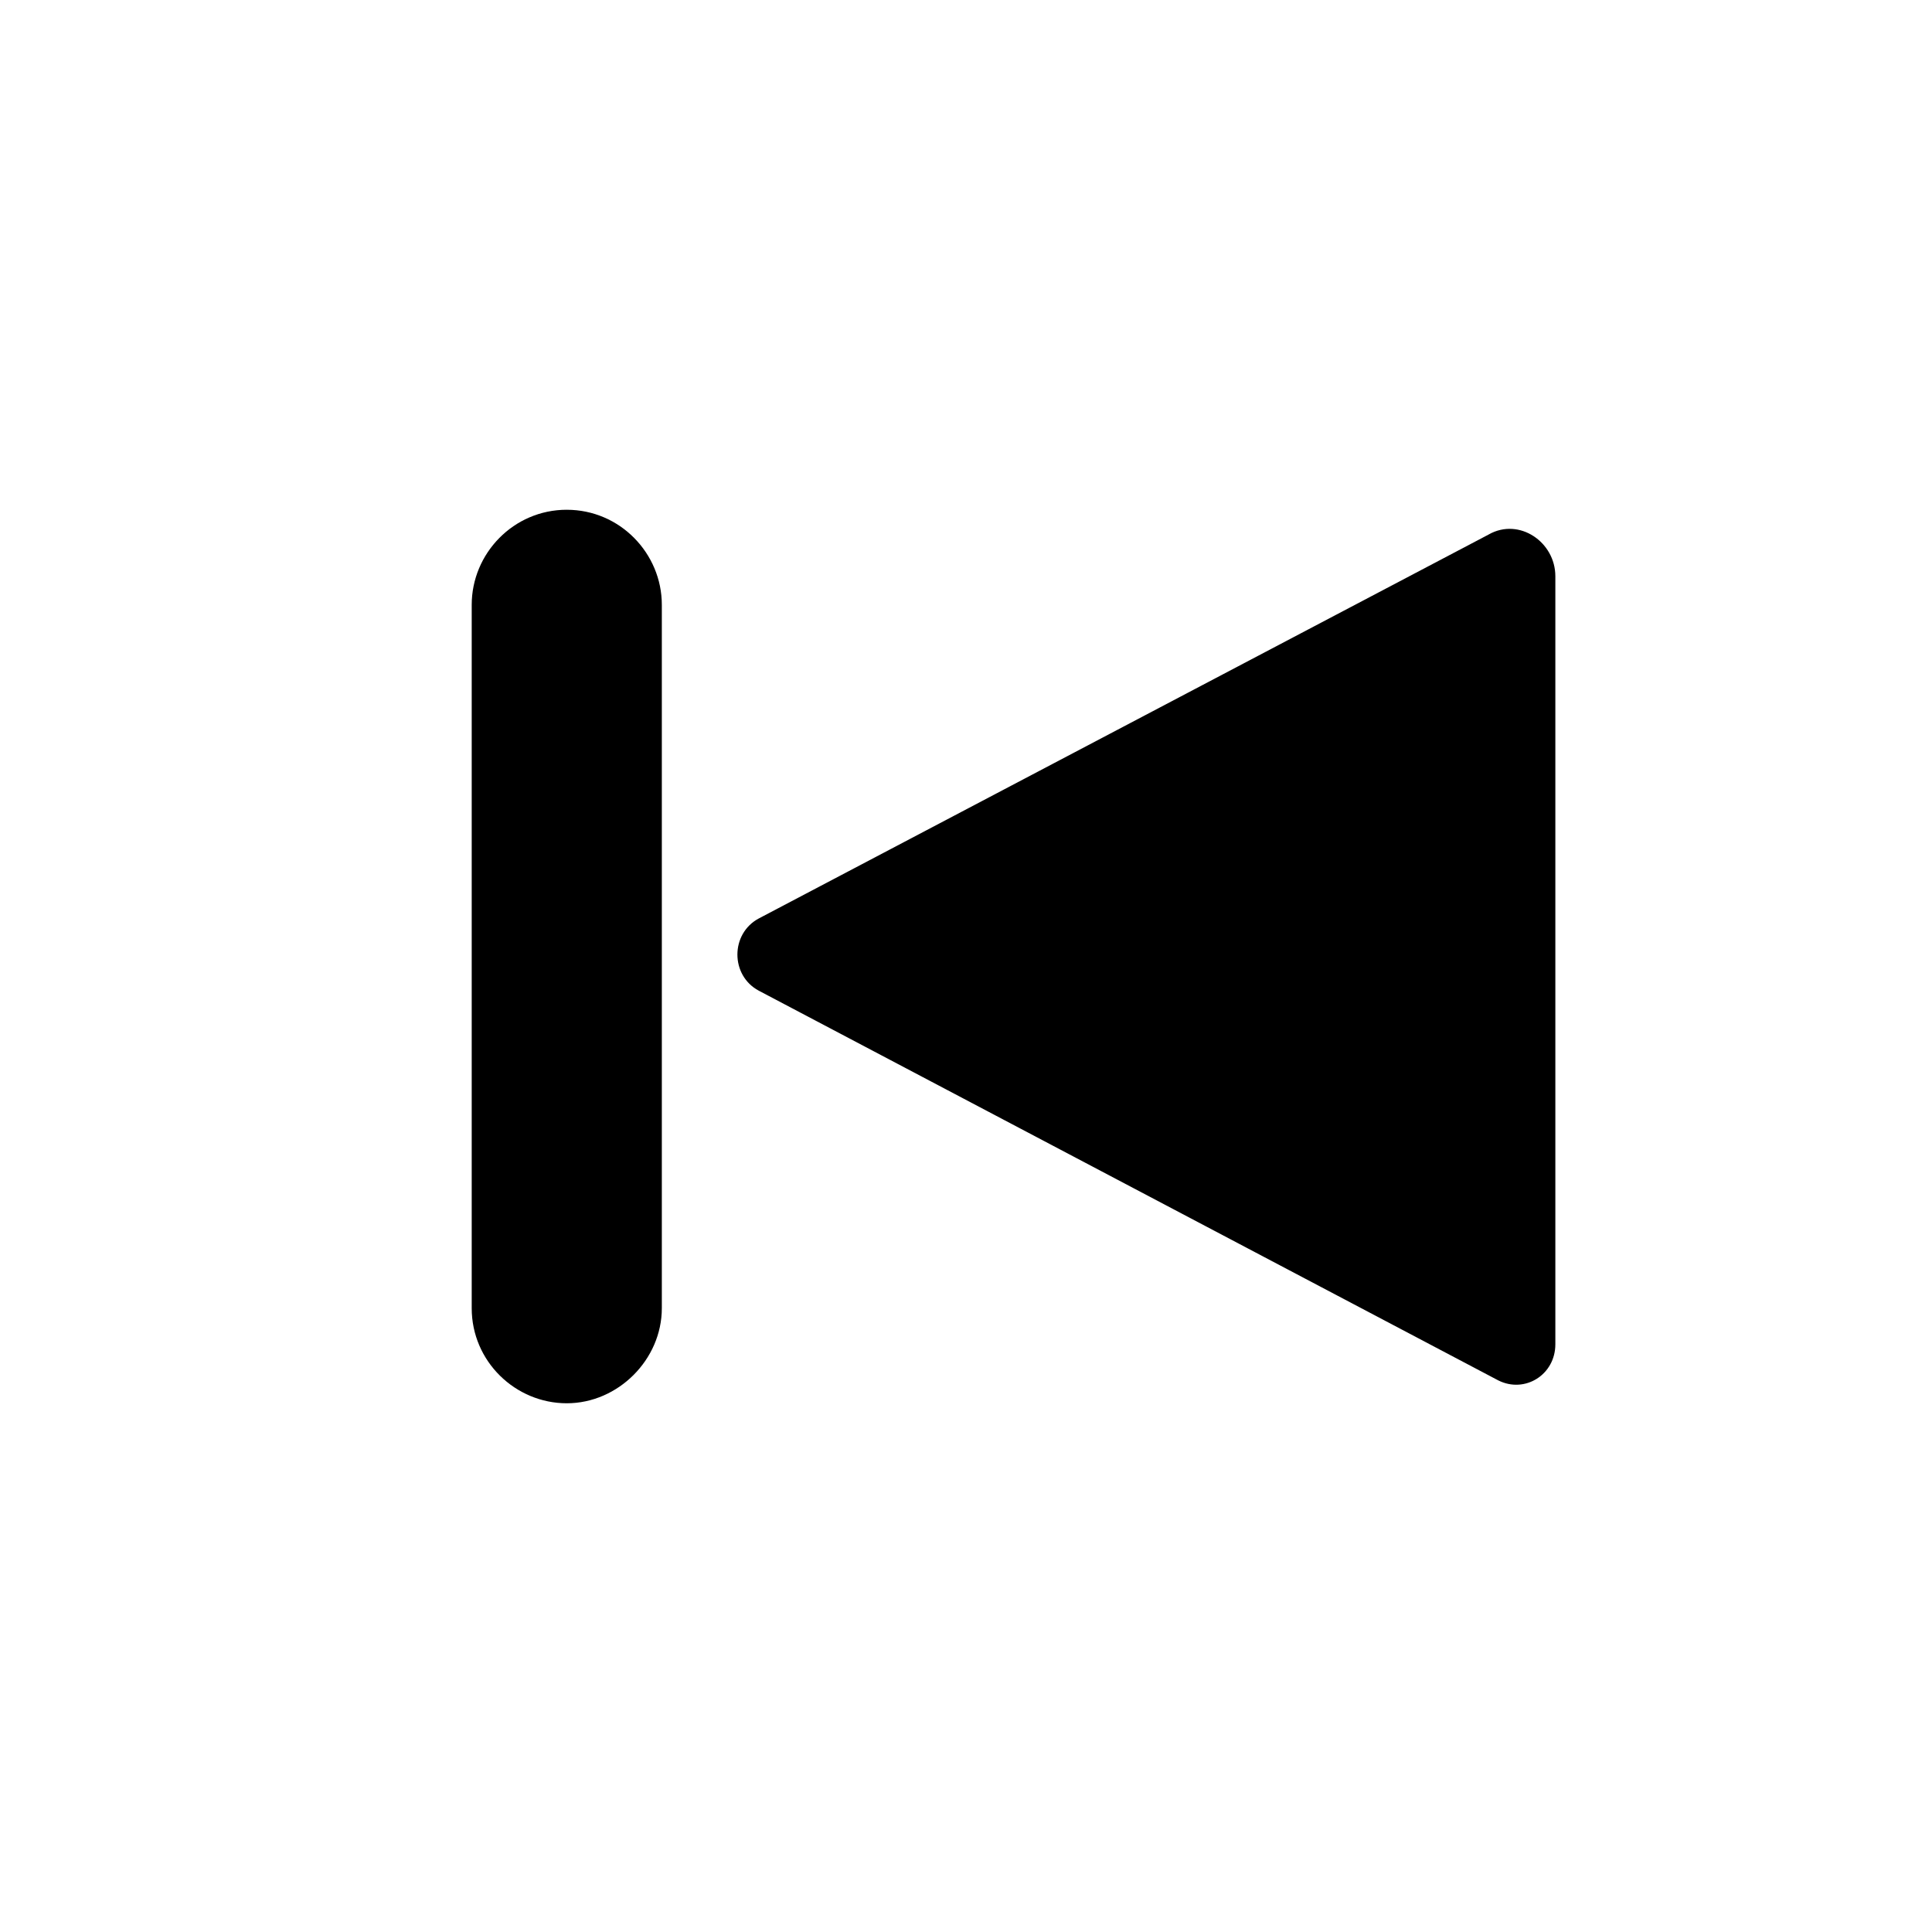
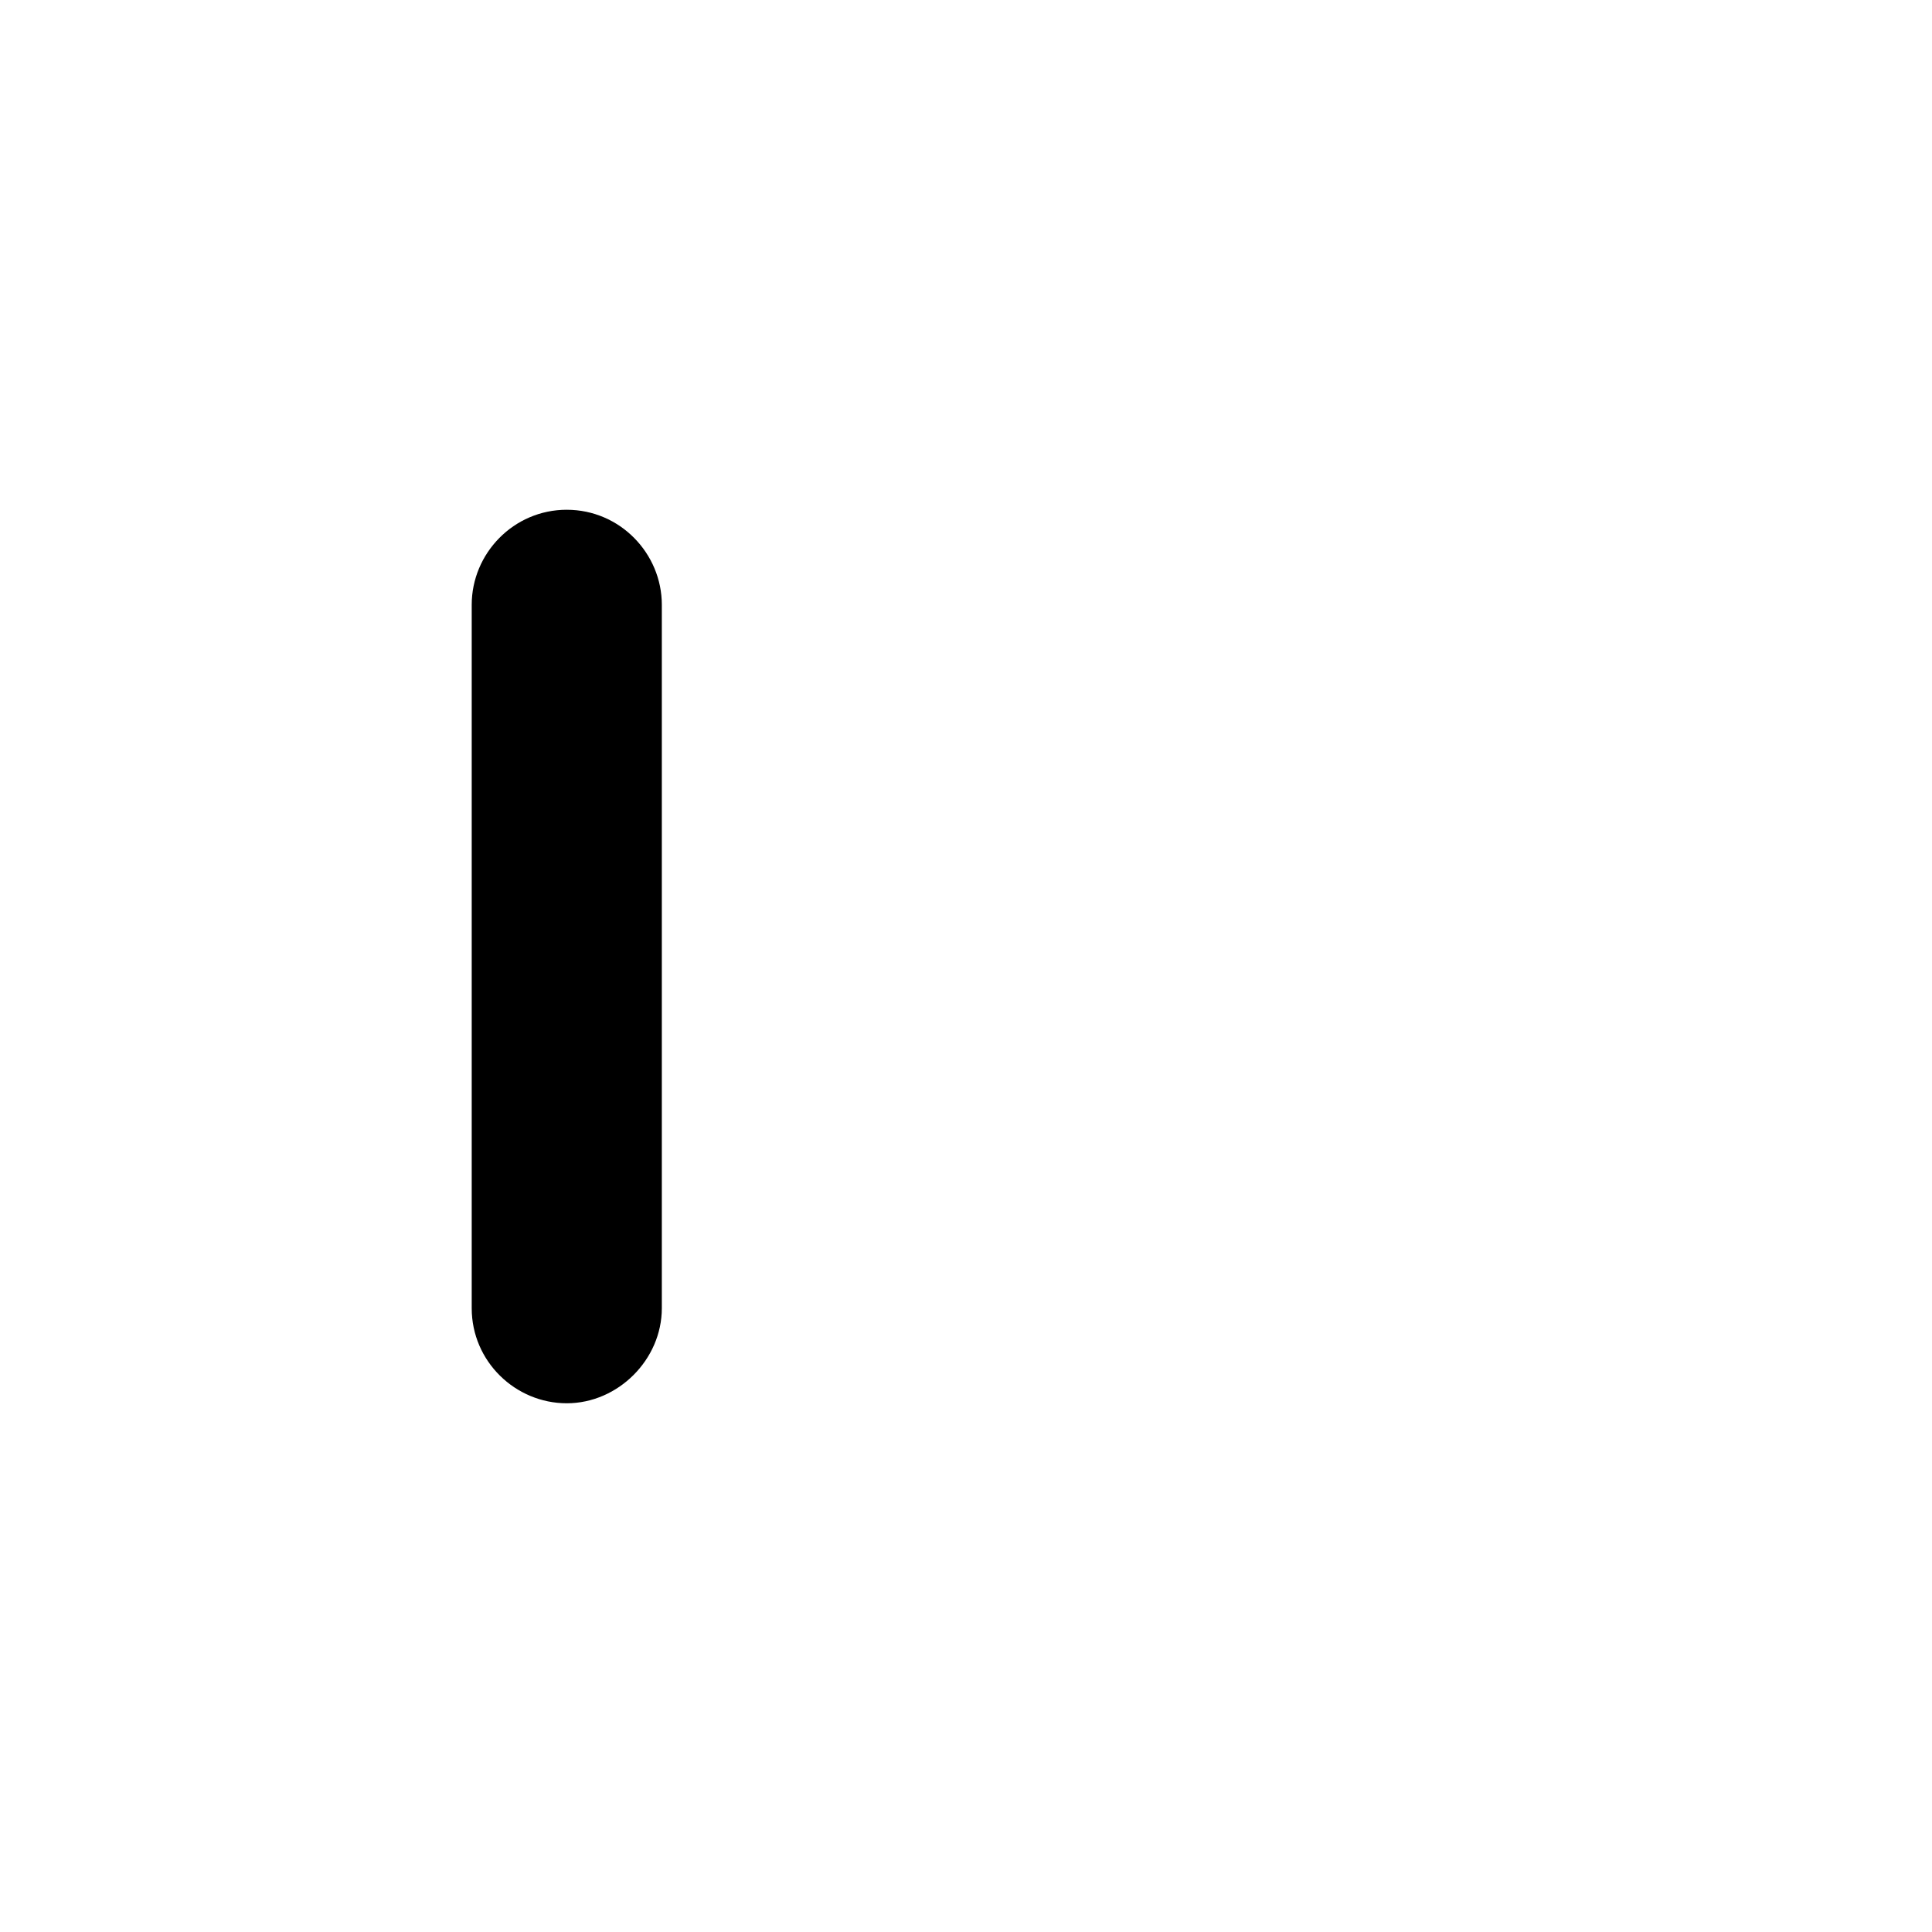
<svg xmlns="http://www.w3.org/2000/svg" fill="#000000" width="800px" height="800px" version="1.1" viewBox="144 144 512 512">
  <g>
-     <path d="m538.55 285.63-193.46 101.77c-7.559 4.031-7.559 15.113 0 19.145l195.98 103.28c7.055 3.527 15.113-1.512 15.113-9.574v-203.54c0-9.07-9.574-15.621-17.633-11.086z" />
    <path d="m294.2 279.09c-14.105 0-25.191 11.586-25.191 25.191v186.41c0 14.105 11.586 25.191 25.191 25.191 13.602 0 25.191-11.586 25.191-25.191v-186.41c0-13.602-11.086-25.188-25.191-25.188z" />
  </g>
</svg>